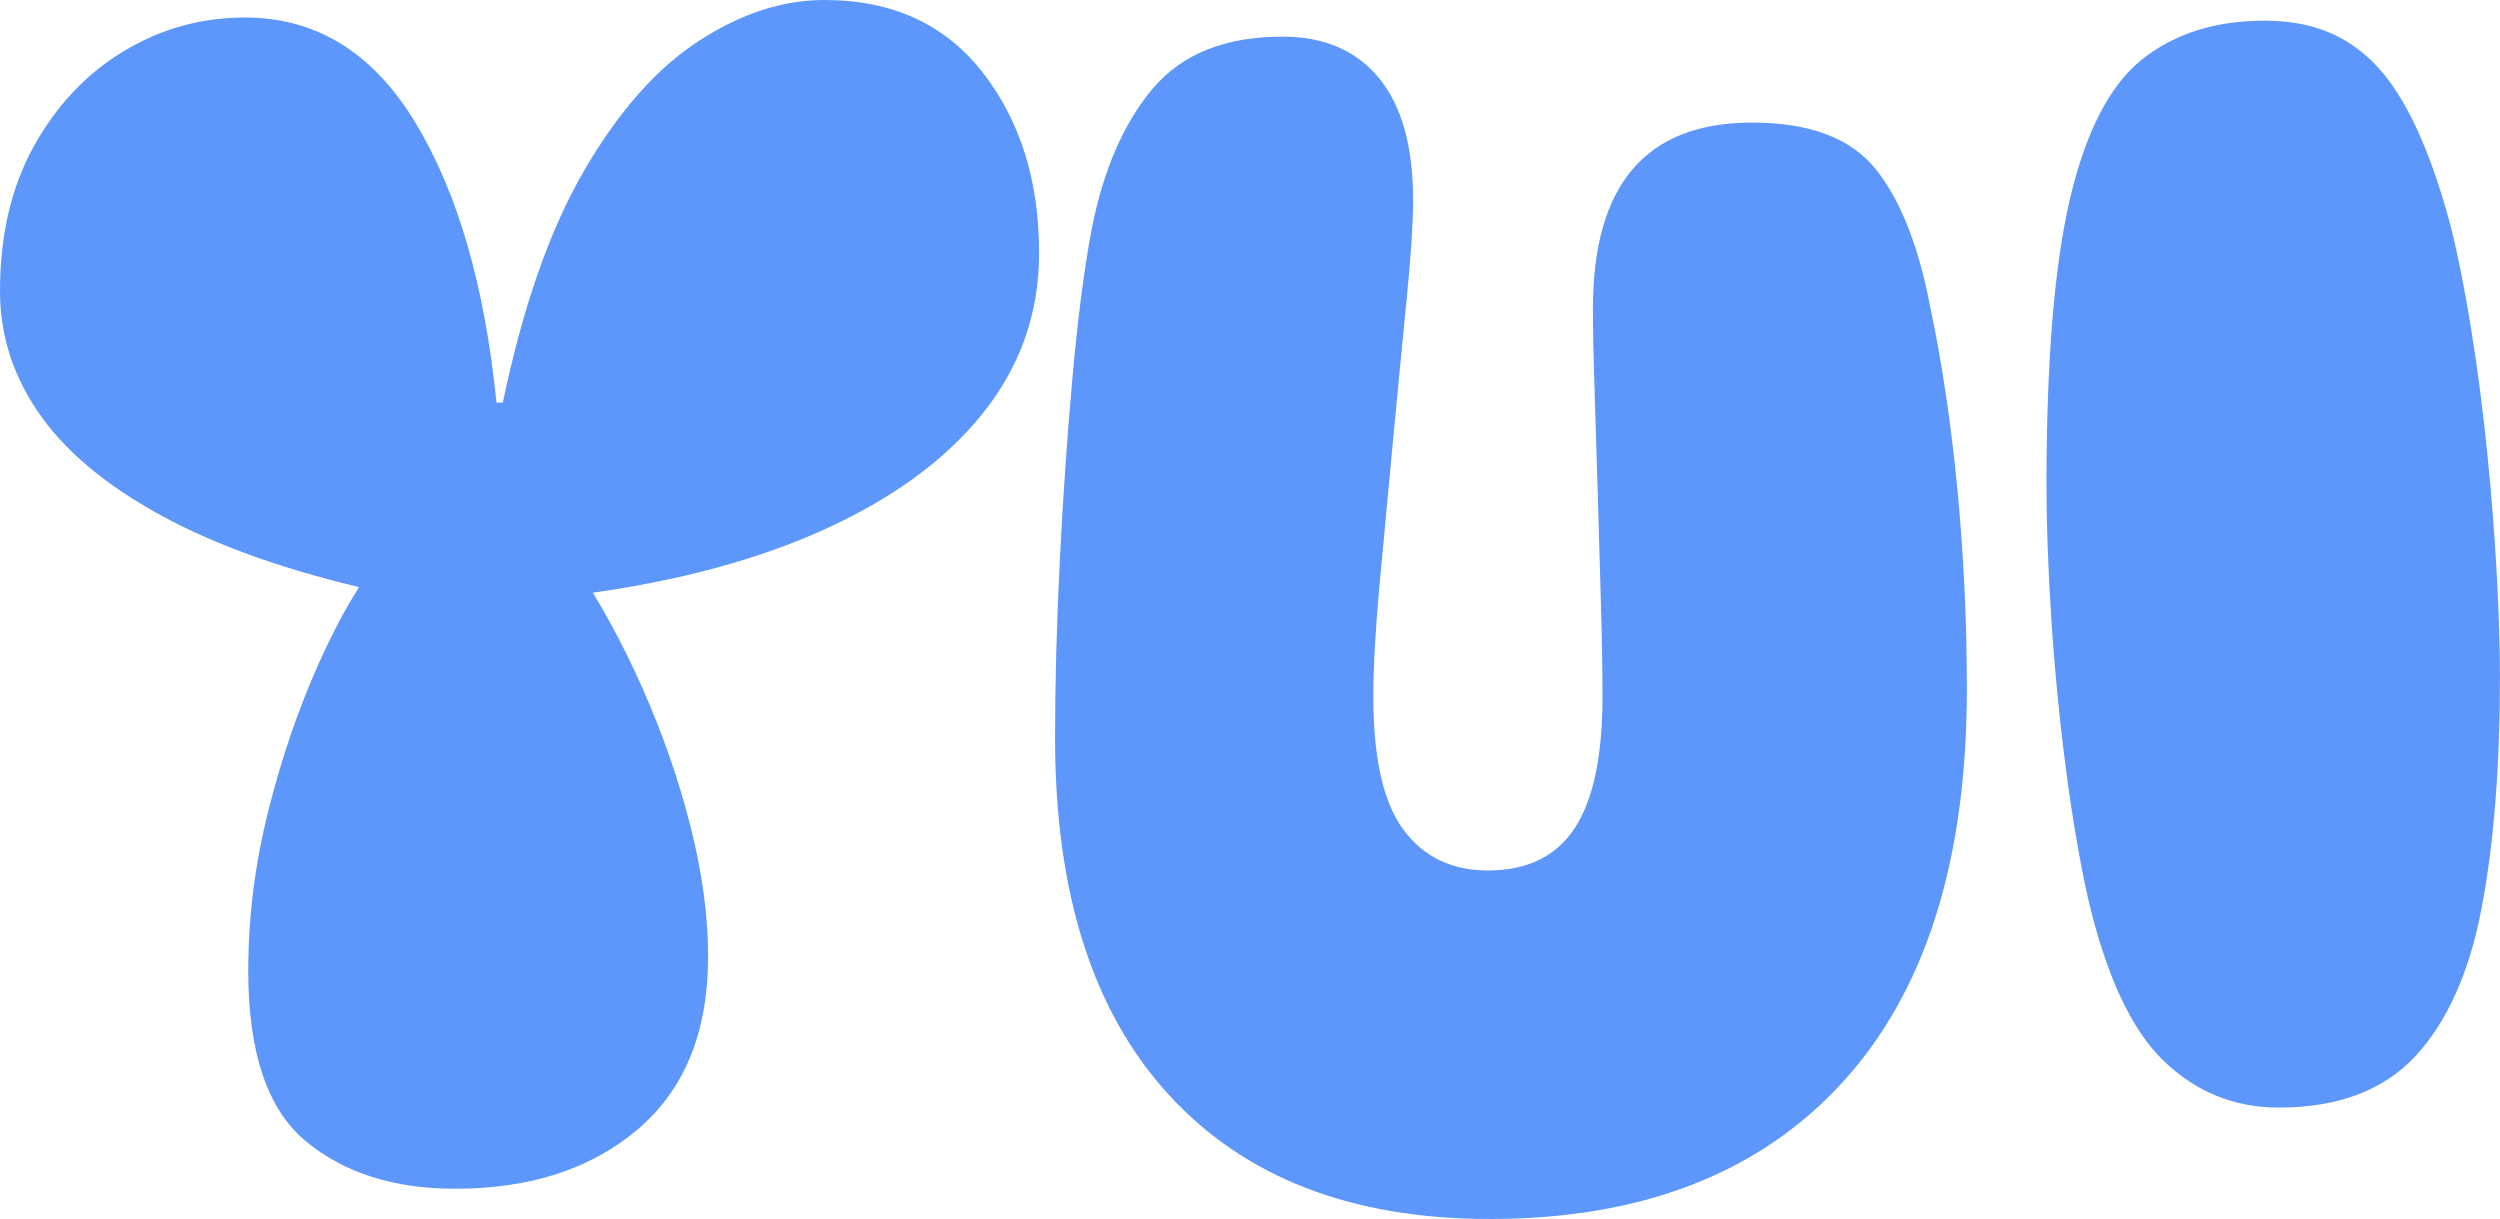
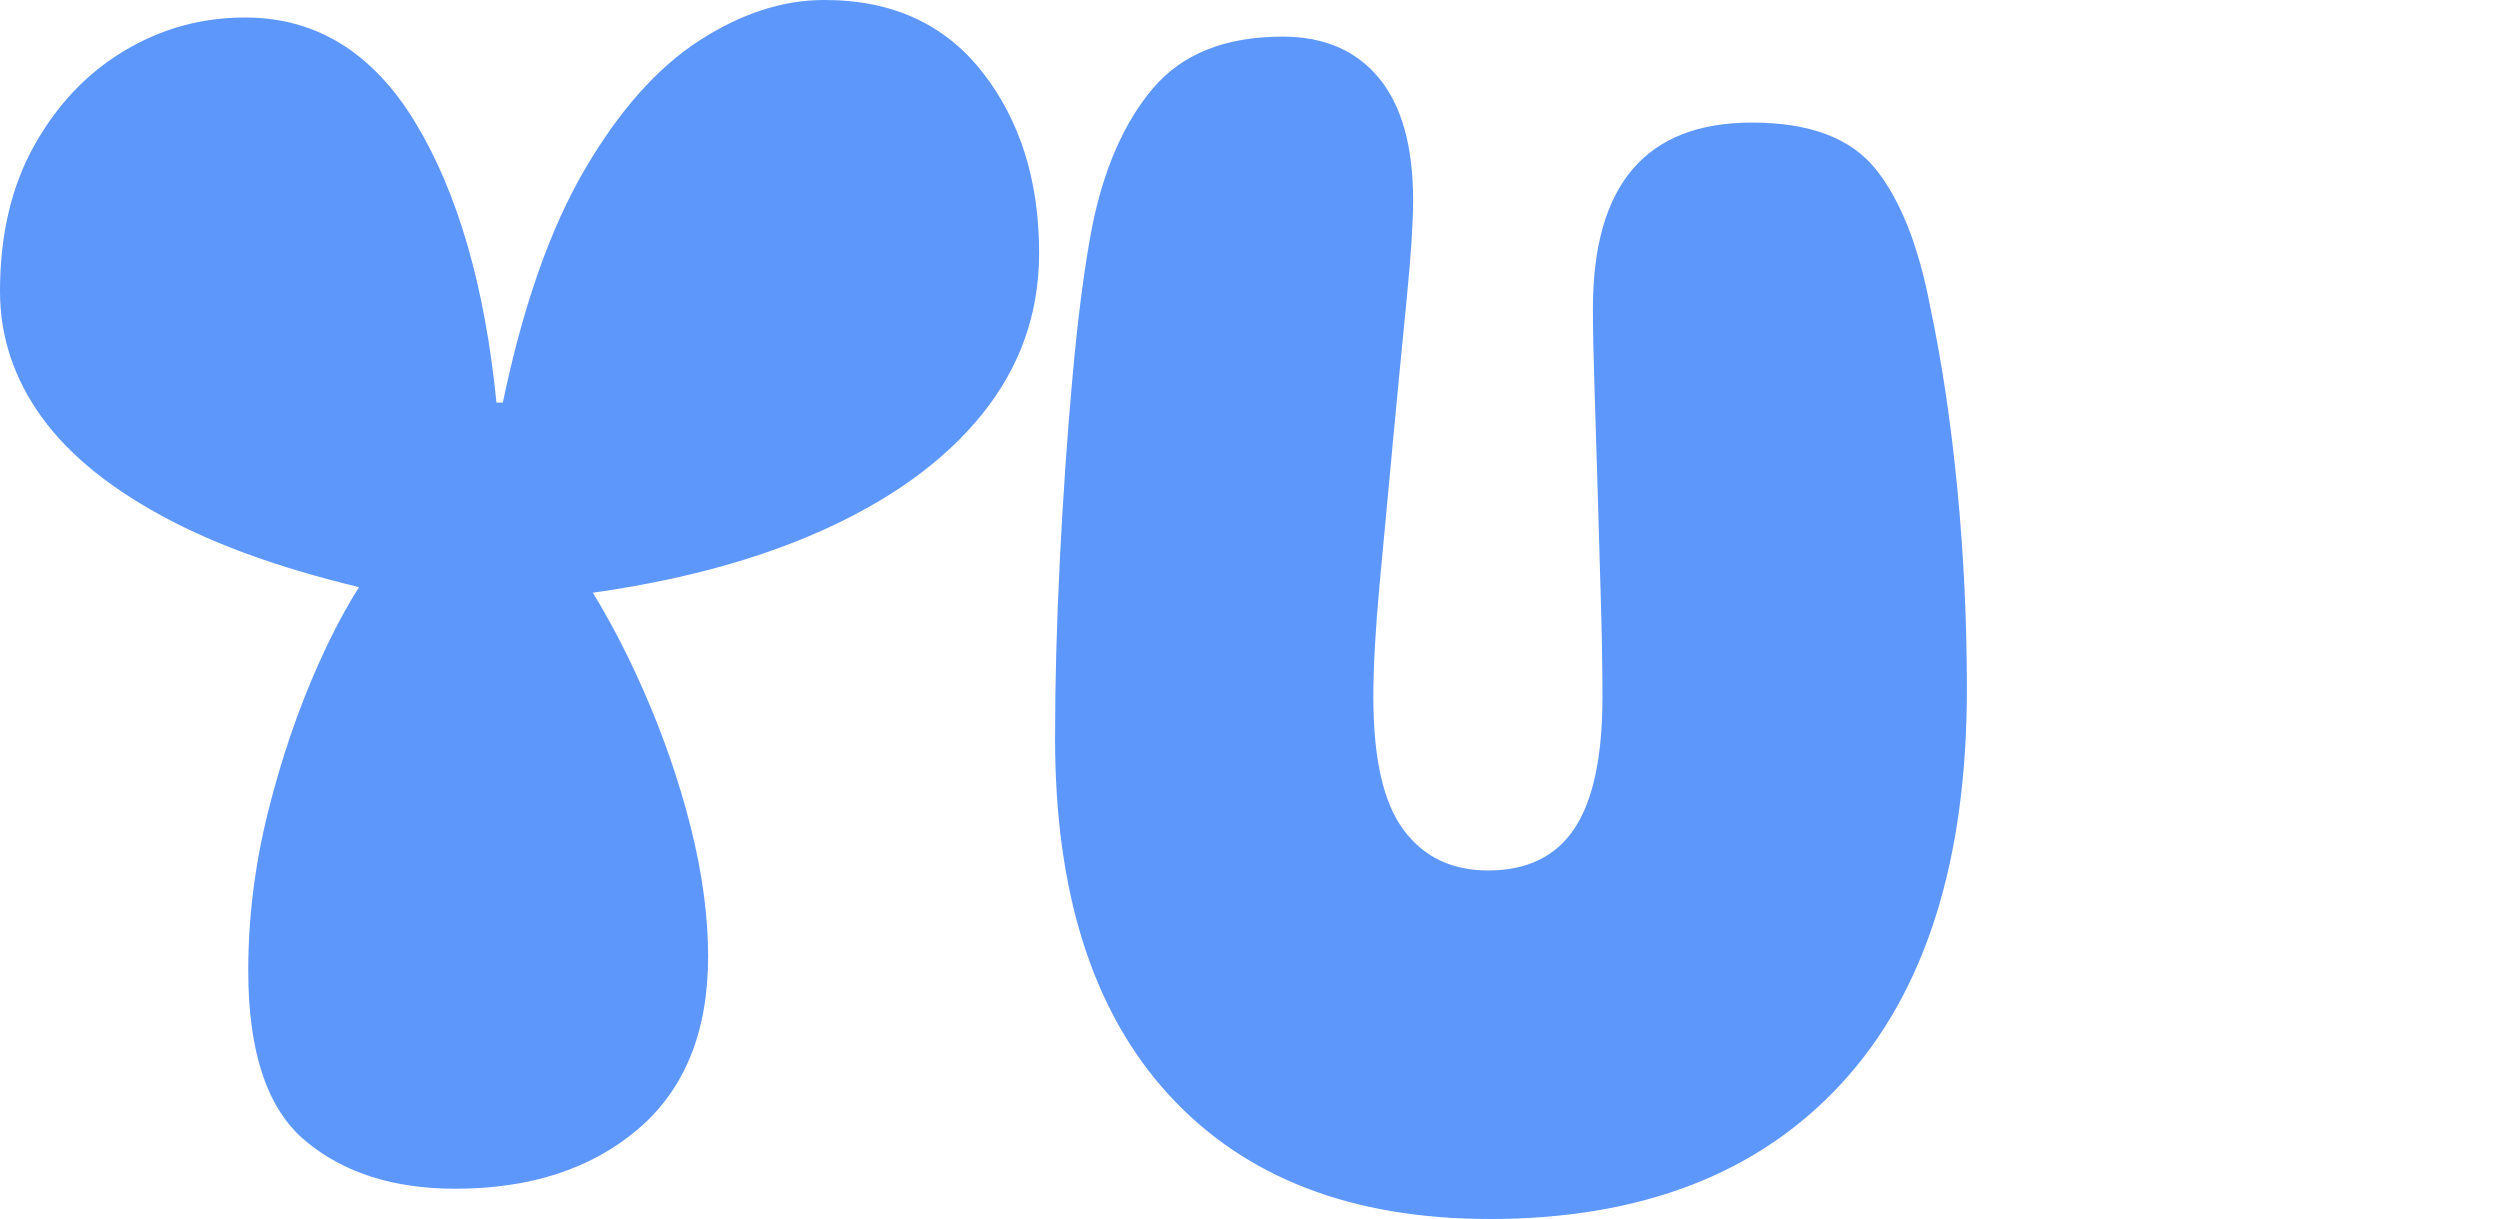
<svg xmlns="http://www.w3.org/2000/svg" viewBox="0 0 979.37 477.53" id="b">
  <defs>
    <style>.d{fill:#5d97fc;}</style>
  </defs>
  <g id="c">
    <path d="M178.29,465.68c-24.11,0-43.64-6.23-58.6-18.7-14.96-12.47-22.44-34.7-22.44-66.71,0-20.78,2.59-41.55,7.79-62.34,5.19-20.78,11.84-40.21,19.95-58.29,8.1-18.08,16.72-32.73,25.87-43.95l3.74,17.46c-35.33-7.48-64.43-17.14-87.28-28.99-22.86-11.84-39.8-25.35-50.81-40.52C5.5,148.48,0,131.96,0,114.08c0-22.02,4.46-41.04,13.4-57.04,8.93-15.99,20.67-28.37,35.22-37.09,14.54-8.73,30.33-13.09,47.38-13.09,27.84,0,50.08,13.71,66.7,41.14,16.62,27.43,27.22,64.01,31.79,109.72h2.49c7.89-37.81,18.6-68.26,32.1-91.33,13.5-23.07,28.46-39.9,44.89-50.5,16.41-10.6,32.73-15.9,48.94-15.9,26.59,0,47.27,9.46,62.03,28.37,14.75,18.92,22.13,42.5,22.13,70.76,0,23.69-7.48,44.79-22.44,63.28-14.96,18.5-36.37,33.88-64.21,46.13-27.85,12.26-61.31,20.68-100.37,25.25l5.61-11.84c9.56,14.13,18.28,30.14,26.18,48,7.89,17.87,14.12,35.84,18.7,53.92,4.57,18.08,6.86,35.02,6.86,50.81,0,29.51-9.15,52.06-27.43,67.64-18.29,15.58-42.19,23.38-71.69,23.38Z" class="d" />
-     <path d="M583.51,477.53c-54.03,0-95.91-16.21-125.62-48.63-29.72-32.42-44.57-78.96-44.57-139.64,0-21.6.62-44.88,1.87-69.82,1.25-24.94,2.9-48.94,4.99-72,2.07-23.07,4.57-42.28,7.48-57.66,4.57-23.27,12.57-41.66,24-55.17,11.43-13.5,28.37-20.26,50.81-20.26,16.21,0,28.77,5.41,37.72,16.21,8.93,10.81,13.4,26.81,13.4,48,0,8.73-.84,21.51-2.5,38.34-1.67,16.83-3.43,35.13-5.3,54.86-1.87,19.75-3.64,38.65-5.3,56.73-1.67,18.08-2.49,32.94-2.49,44.57,0,24.11,3.95,41.46,11.84,52.05,7.89,10.6,18.91,15.9,33.04,15.9,15.37,0,26.7-5.51,33.97-16.52,7.27-11.01,10.91-28.15,10.91-51.43,0-10.8-.21-23.27-.62-37.4-.42-14.12-.83-28.46-1.25-43.01-.42-14.54-.84-28.15-1.25-40.83-.42-12.67-.62-22.96-.62-30.86,0-48.63,20.78-72.94,62.34-72.94,22.44,0,38.54,6.03,48.31,18.08,9.76,12.06,16.93,30.14,21.51,54.24,4.57,21.62,8.1,45.3,10.6,71.07,2.49,25.77,3.74,51.96,3.74,78.55,0,67.33-16.31,118.76-48.94,154.29-32.63,35.53-78.66,53.3-138.08,53.3Z" class="d" />
-     <path d="M892.72,433.89c-17.46,0-32.52-6.13-45.2-18.39-12.68-12.25-22.55-33.56-29.61-63.9-3.33-14.96-6.23-32.1-8.73-51.43-2.49-19.32-4.36-38.75-5.61-58.29-1.25-19.53-1.87-36.78-1.87-51.74,0-49.04,3.12-86.65,9.35-112.84,6.23-26.18,15.68-44.26,28.36-54.24,12.67-9.97,28.57-14.96,47.69-14.96s33.04,6.03,44.26,18.08c11.22,12.06,20.77,32.84,28.68,62.34,2.9,11.64,5.61,25.25,8.1,40.83,2.5,15.58,4.57,31.59,6.23,48,1.66,16.42,2.9,32.32,3.74,47.69.83,15.38,1.25,28.68,1.25,39.9,0,35.33-2.4,65.57-7.17,90.71-4.78,25.15-13.4,44.48-25.87,57.98-12.47,13.51-30.34,20.26-53.61,20.26Z" class="d" />
+     <path d="M583.51,477.53c-54.03,0-95.91-16.21-125.62-48.63-29.72-32.42-44.57-78.96-44.57-139.64,0-21.6.62-44.88,1.87-69.82,1.25-24.94,2.9-48.94,4.99-72,2.07-23.07,4.57-42.28,7.48-57.66,4.57-23.27,12.57-41.66,24-55.17,11.43-13.5,28.37-20.26,50.81-20.26,16.21,0,28.77,5.41,37.72,16.21,8.93,10.81,13.4,26.81,13.4,48,0,8.73-.84,21.51-2.5,38.34-1.67,16.83-3.43,35.13-5.3,54.86-1.87,19.75-3.64,38.65-5.3,56.73-1.67,18.08-2.49,32.94-2.49,44.57,0,24.11,3.95,41.46,11.84,52.05,7.89,10.6,18.91,15.9,33.04,15.9,15.37,0,26.7-5.51,33.97-16.52,7.27-11.01,10.91-28.15,10.91-51.43,0-10.8-.21-23.27-.62-37.4-.42-14.12-.83-28.46-1.25-43.01-.42-14.54-.84-28.15-1.25-40.83-.42-12.67-.62-22.96-.62-30.86,0-48.63,20.78-72.94,62.34-72.94,22.44,0,38.54,6.03,48.31,18.08,9.76,12.06,16.93,30.14,21.51,54.24,4.57,21.62,8.1,45.3,10.6,71.07,2.49,25.77,3.74,51.96,3.74,78.55,0,67.33-16.31,118.76-48.94,154.29-32.63,35.53-78.66,53.3-138.08,53.3" class="d" />
  </g>
</svg>